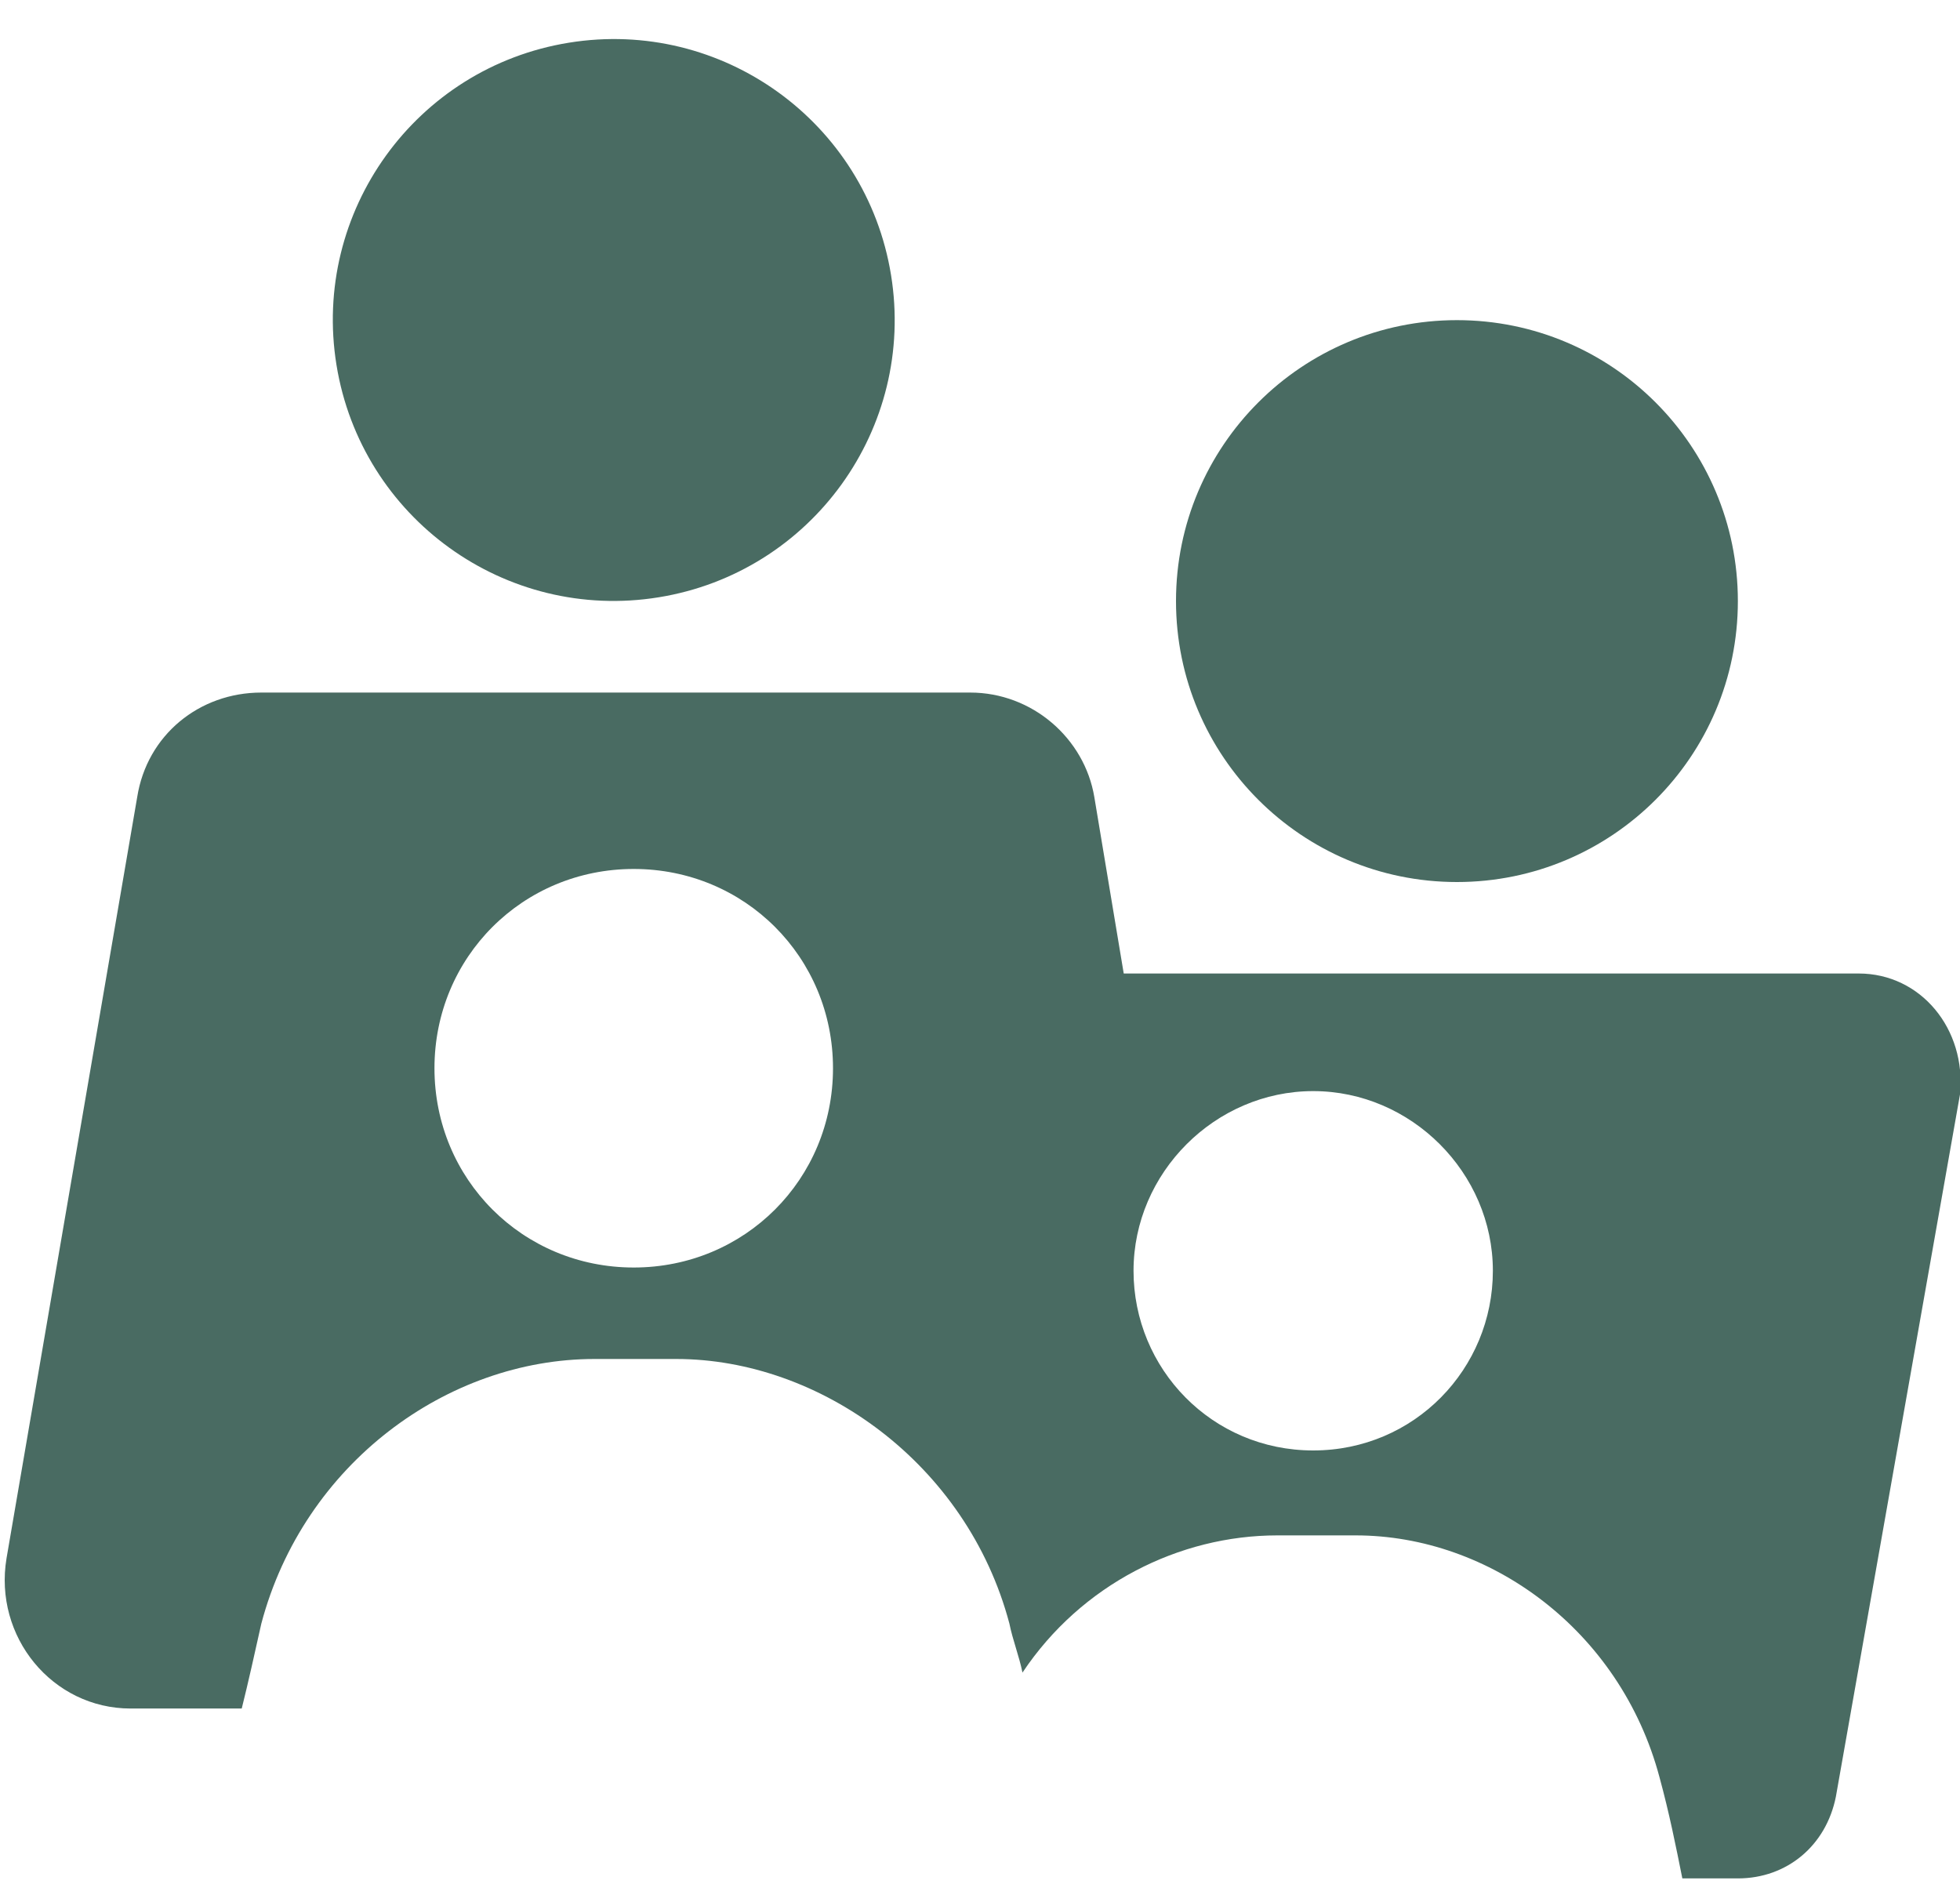
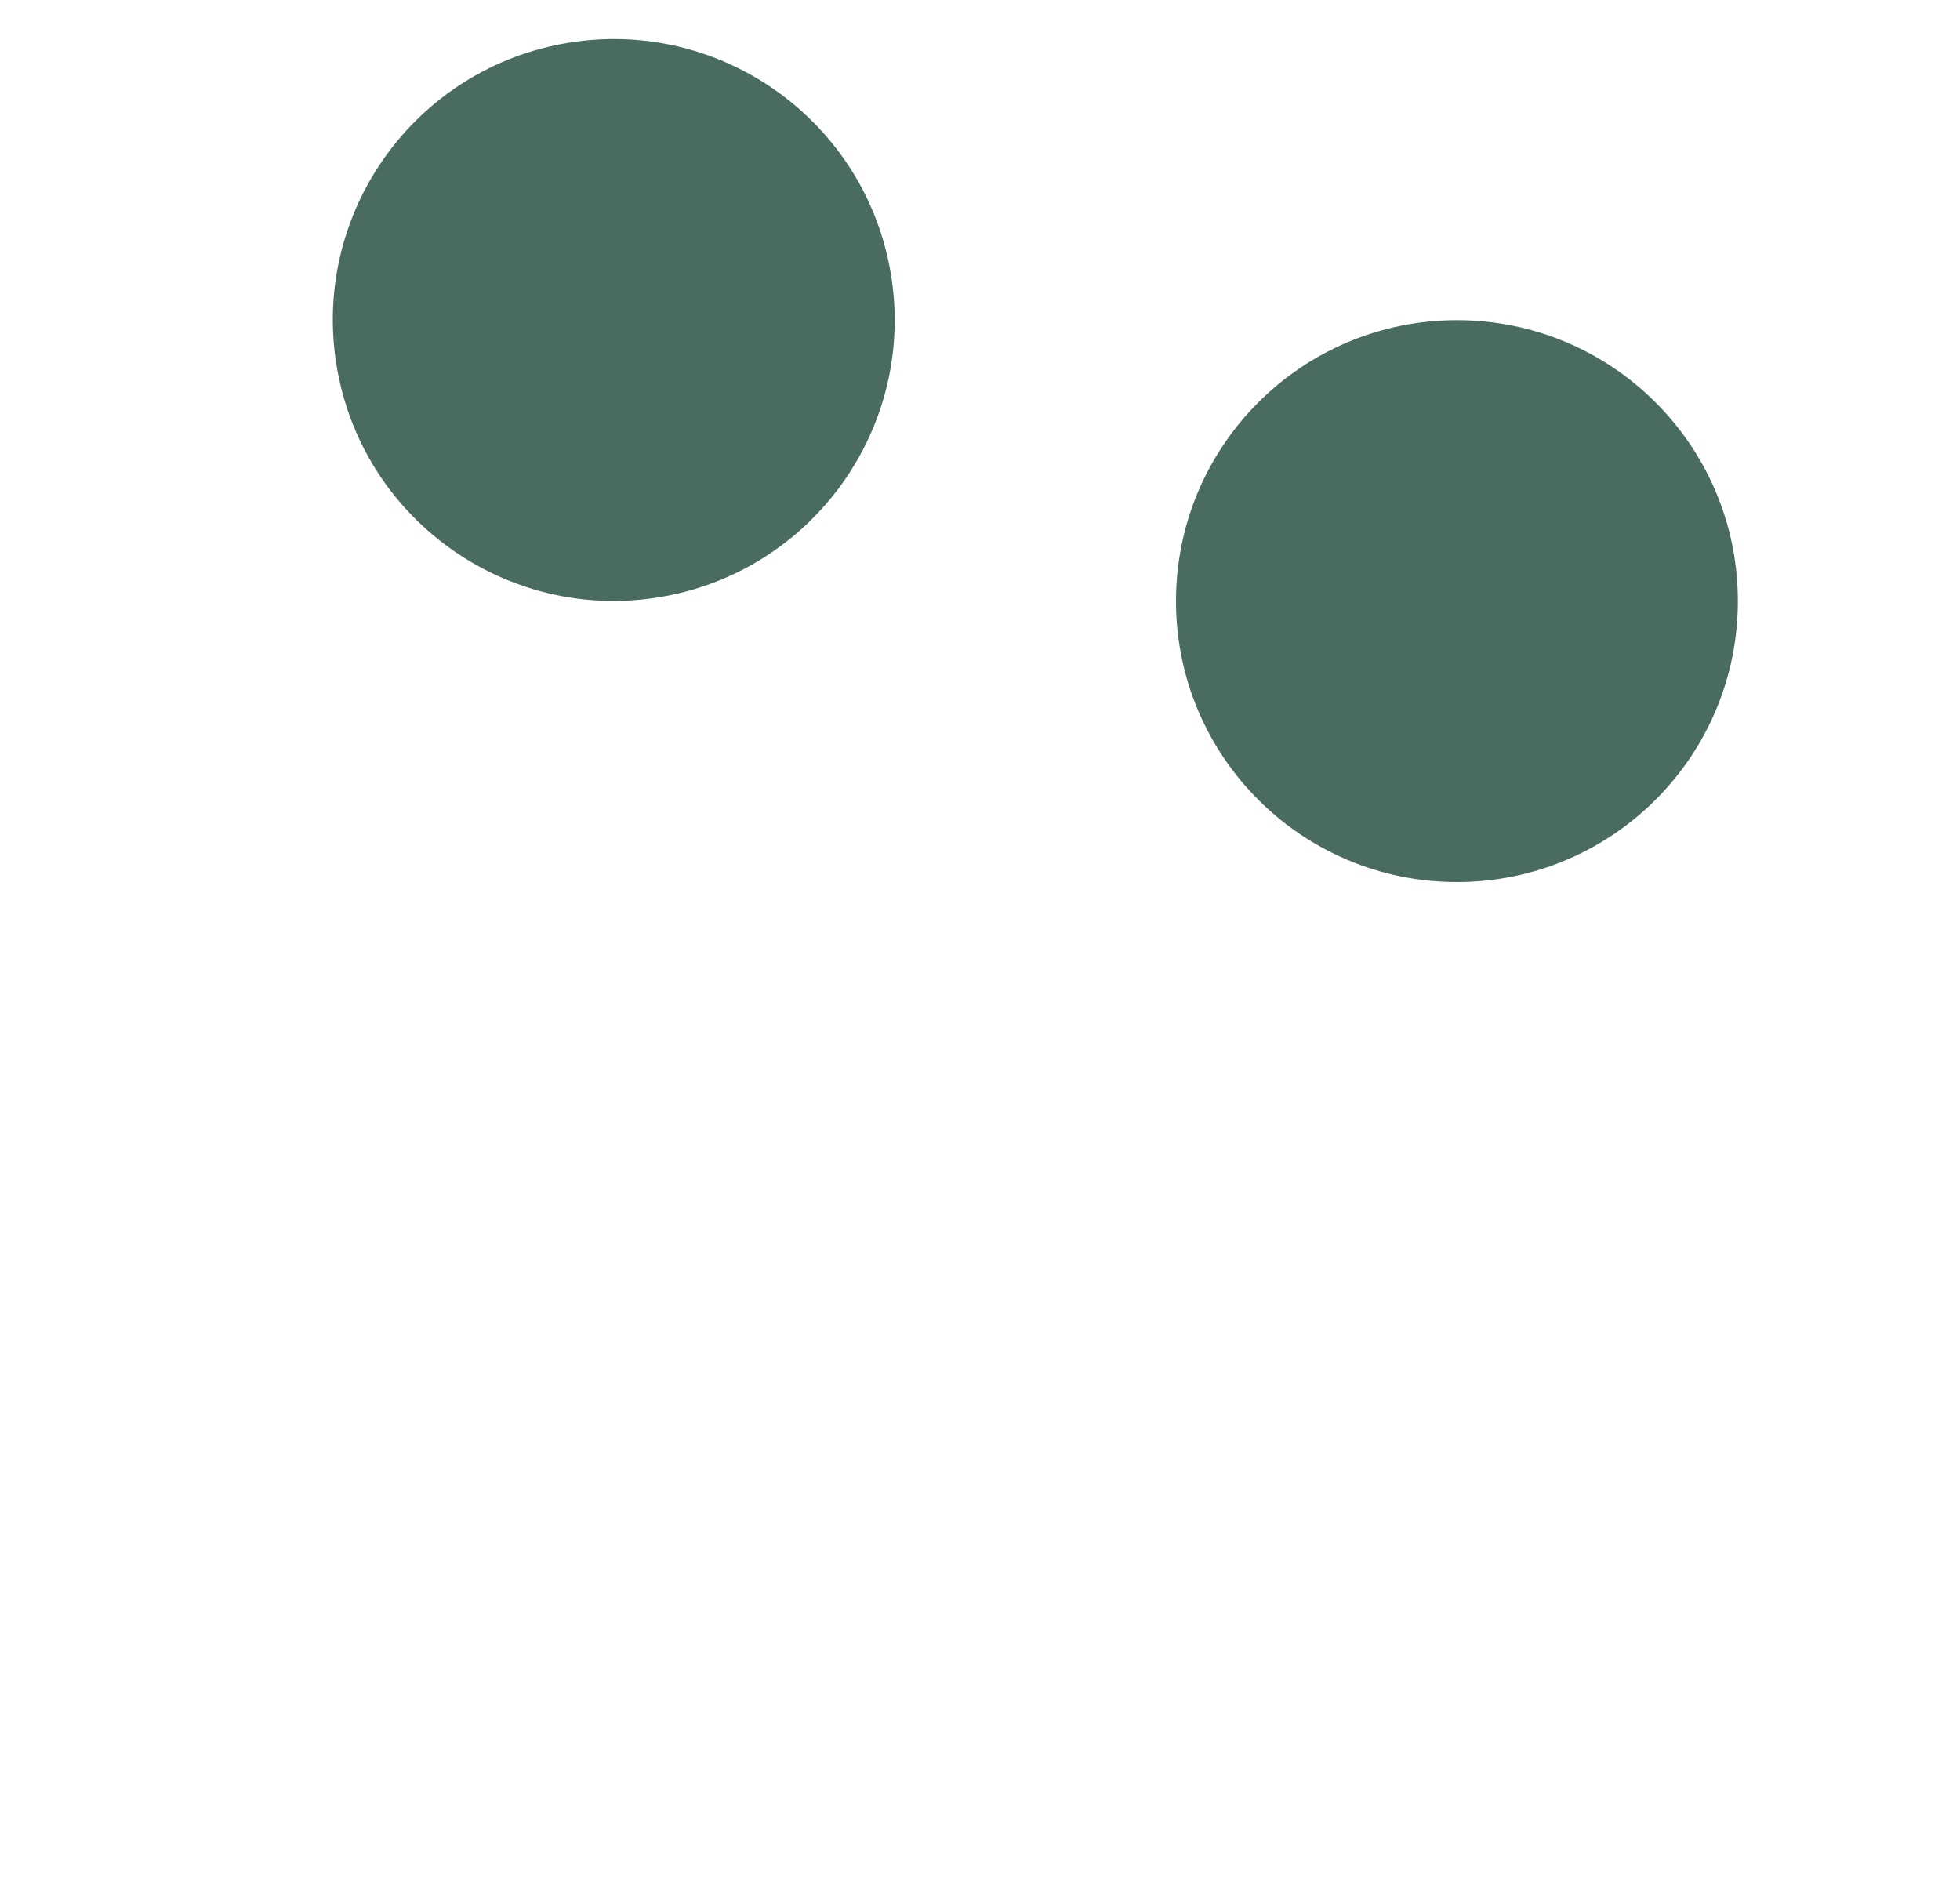
<svg xmlns="http://www.w3.org/2000/svg" version="1.1" id="Layer_1" x="0px" y="0px" viewBox="0 0 60 58" style="enable-background:new 0 0 60 58;" xml:space="preserve">
  <style type="text/css">
	.st0{fill:#496B62;}
</style>
  <g>
    <circle class="st0" cx="44.6" cy="18.4" r="8.6" />
    <ellipse transform="matrix(0.987 -0.16 0.16 0.987 -1.335 3.131)" class="st0" cx="18.8" cy="9.8" rx="8.6" ry="8.6" />
-     <path class="st0" d="M56.9,29.8H34.4l-0.9-5.4c-0.3-1.8-1.9-3.2-3.8-3.2H8c-1.9,0-3.5,1.3-3.8,3.2l-4,23.3   c-0.4,2.4,1.4,4.6,3.8,4.6l3.4,0c0.2-0.8,0.4-1.7,0.6-2.6c1.3-4.9,5.7-8.1,10.2-8.1h0.7H20h0.7c4.4,0,8.9,3.2,10.2,8.1   c0.1,0.5,0.3,1,0.4,1.5c1.8-2.7,4.8-4.2,7.8-4.2h0.7h1h0.7c4.1,0,8.1,2.9,9.3,7.4c0.3,1.1,0.5,2.1,0.7,3.1h1.7c1.5,0,2.7-1,3-2.5   l3.8-21.5C60.2,31.5,58.8,29.8,56.9,29.8z M19.4,38.8c-3.4,0-6.1-2.7-6.1-6.1c0-3.4,2.7-6.1,6.1-6.1c3.4,0,6.1,2.7,6.1,6.1   C25.5,36.1,22.8,38.8,19.4,38.8z M40.2,44.4c-3.1,0-5.5-2.5-5.5-5.5s2.5-5.5,5.5-5.5s5.5,2.5,5.5,5.5S43.3,44.4,40.2,44.4z" />
  </g>
</svg>